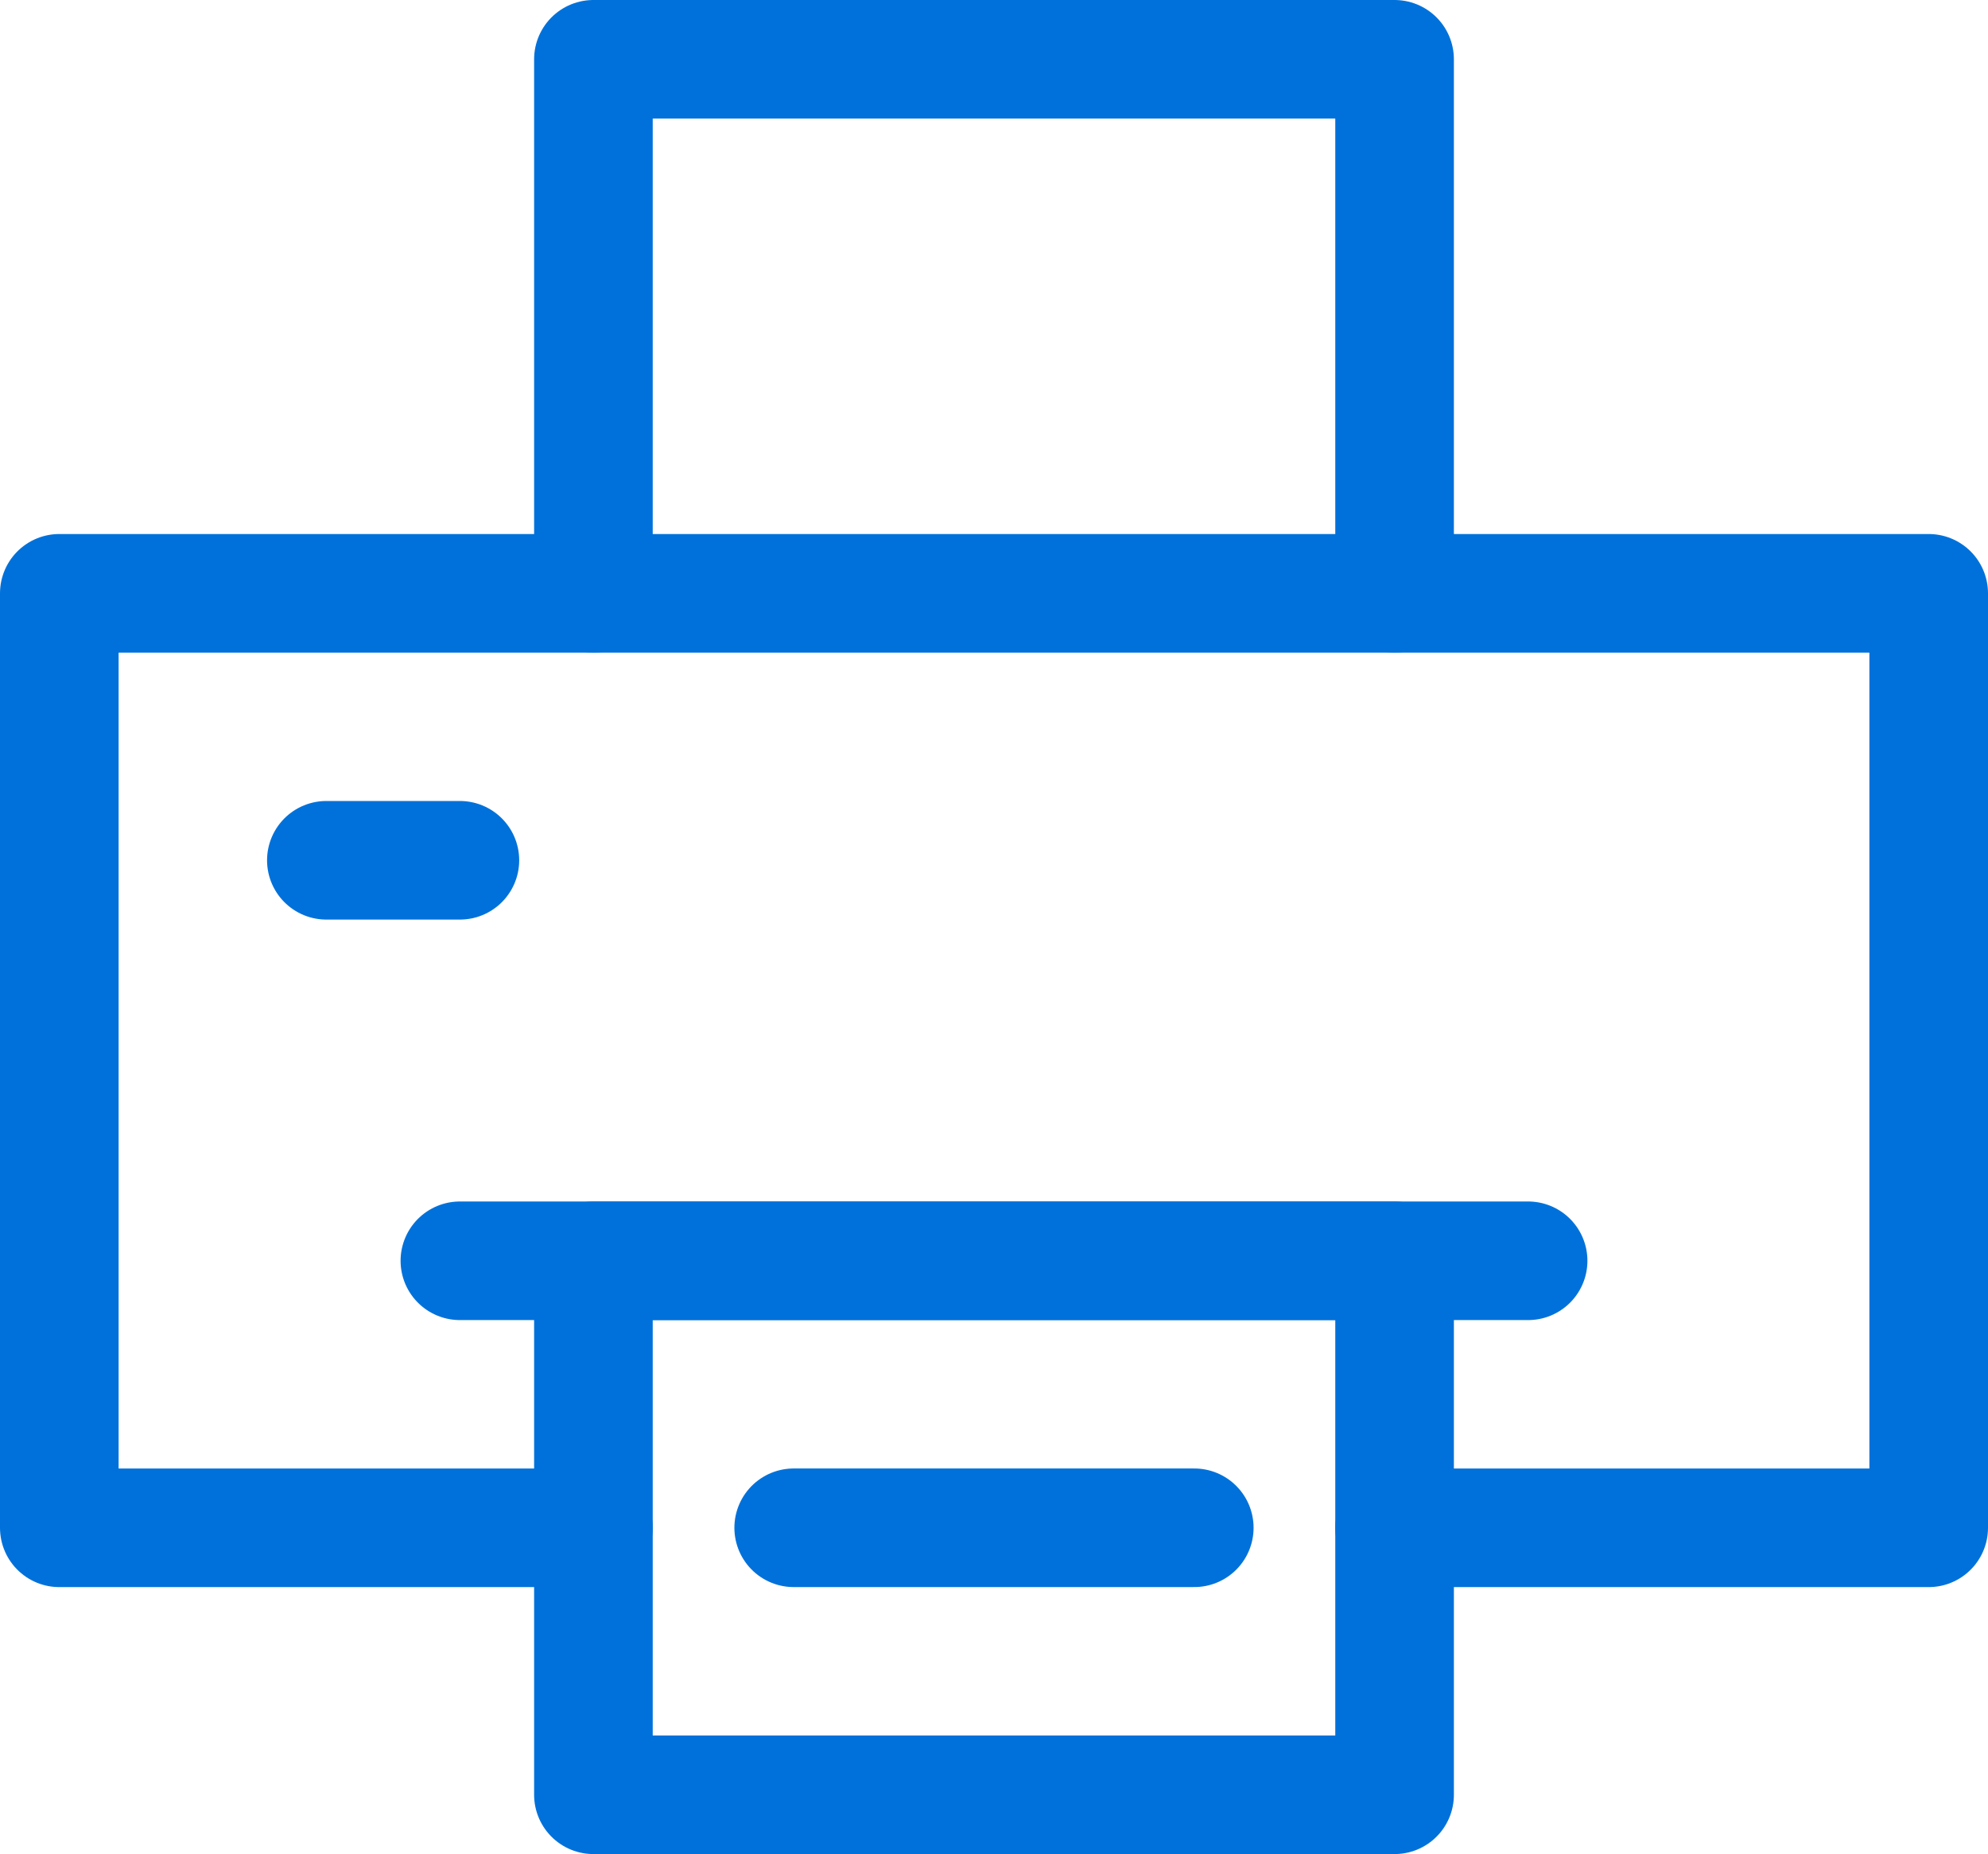
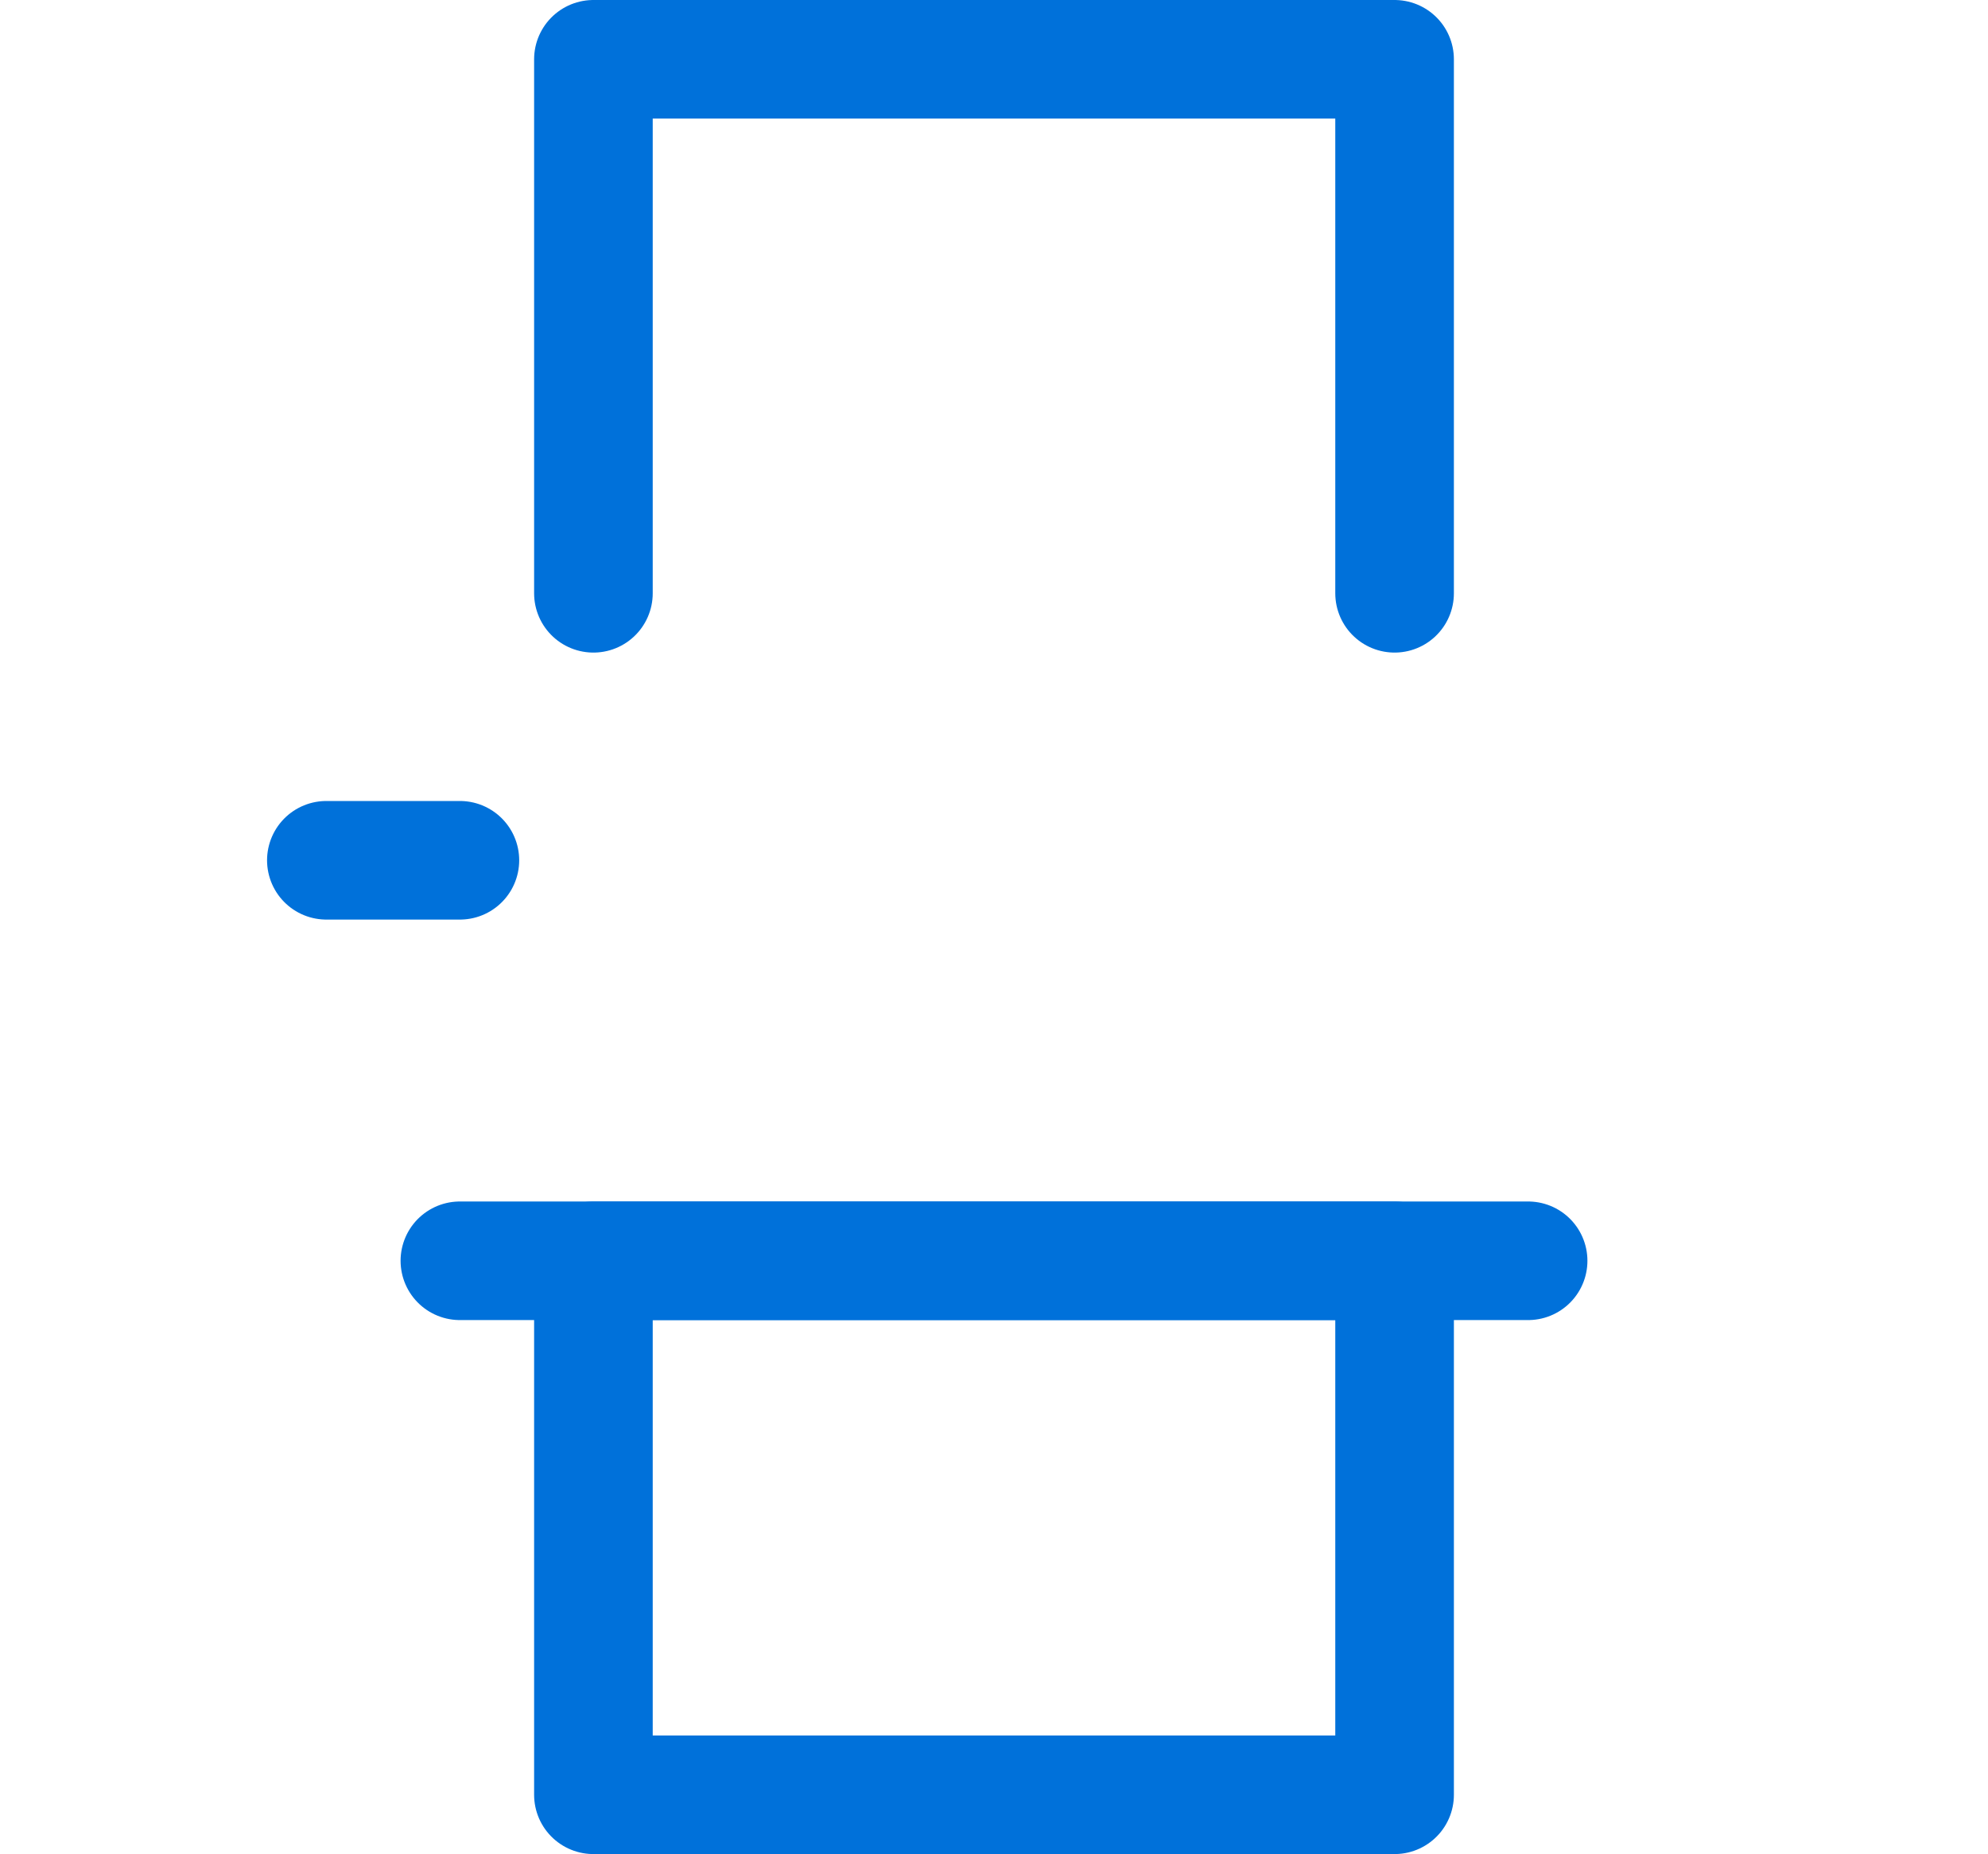
<svg xmlns="http://www.w3.org/2000/svg" width="67.042" height="62.539" viewBox="0 0 67.042 62.539">
  <g id="Printer" transform="translate(0 145.385)">
    <rect id="Rectangle_3215" data-name="Rectangle 3215" width="27.018" height="18.012" transform="translate(20.012 -102.858)" fill="none" stroke="#0071da" stroke-linecap="round" stroke-linejoin="round" stroke-width="4" />
    <line id="Line_254" data-name="Line 254" x2="36.024" transform="translate(15.509 -102.858)" fill="none" stroke="#0071da" stroke-linecap="round" stroke-linejoin="round" stroke-width="4" />
-     <path id="Path_20084" data-name="Path 20084" d="M47.03-58.822H65.042V-90.343H2v31.521H20.012" transform="translate(0 -35.029)" fill="none" stroke="#0071da" stroke-linecap="round" stroke-linejoin="round" stroke-width="4" />
    <line id="Line_255" data-name="Line 255" x2="4.503" transform="translate(11.006 -116.367)" fill="none" stroke="#0071da" stroke-linecap="round" stroke-linejoin="round" stroke-width="4" />
    <path id="Path_20085" data-name="Path 20085" d="M55.041-125.373v-18.012H82.059v18.012" transform="translate(-35.029)" fill="none" stroke="#0071da" stroke-linecap="round" stroke-linejoin="round" stroke-width="4" />
-     <line id="Line_256" data-name="Line 256" x2="13.509" transform="translate(26.766 -93.852)" fill="none" stroke="#0071da" stroke-linecap="round" stroke-linejoin="round" stroke-width="4" />
  </g>
</svg>